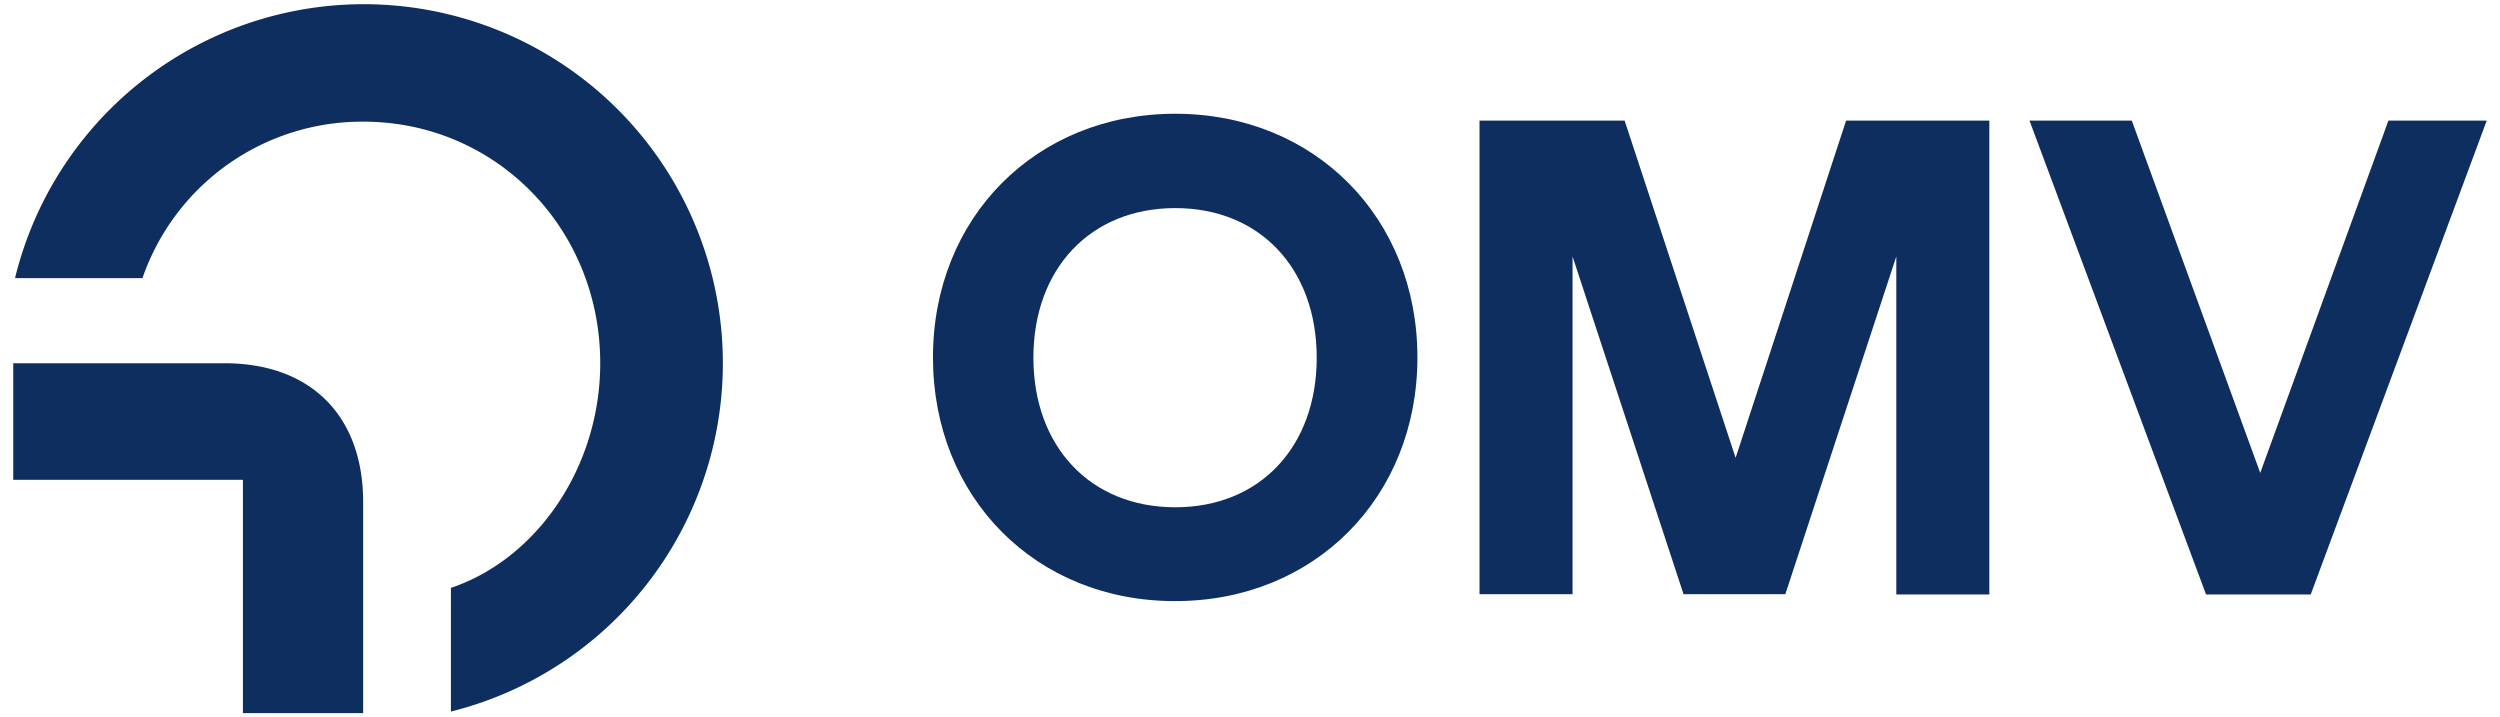
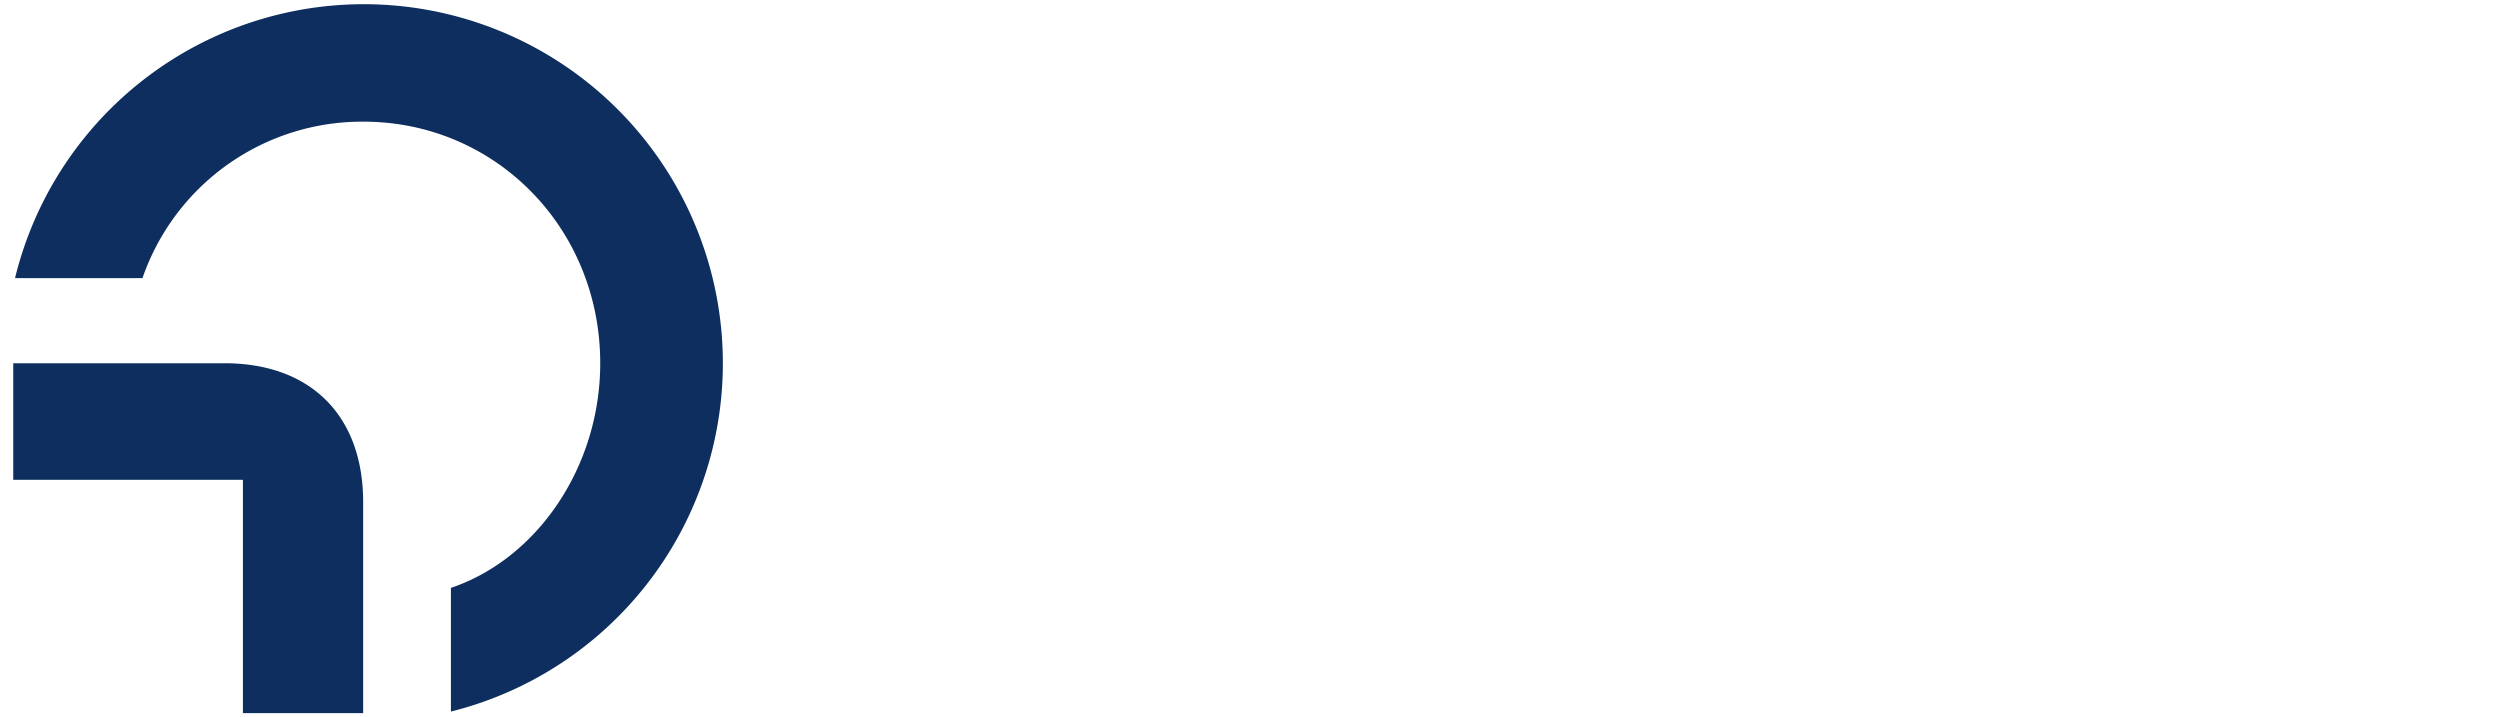
<svg xmlns="http://www.w3.org/2000/svg" viewBox="0 0 283 81.16">
  <g>
    <path d="M27.527,54.311H1.498V41.118H25.402c9.783,0,15.707,5.954,15.707,15.707V80.729H27.497V54.311ZM1.708,31.454A40.643,40.643,0,1,1,51.042,80.549V66.548c9.783-3.291,16.904-13.732,16.904-25.43,0-15.318-11.877-27.345-26.806-27.345A26.301,26.301,0,0,0,16.128,31.484H1.708Z" fill="#0d2e5e" />
-     <path d="M105.612,40.46c0-15.856,11.668-27.584,27.435-27.584,15.737,0,27.405,11.728,27.405,27.584s-11.668,27.584-27.405,27.584C117.25,68.073,105.612,56.316,105.612,40.46Zm27.435,16.963c9.604,0,16.006-6.881,16.006-16.933S142.65,23.556,133.047,23.556c-9.633,0-16.066,6.881-16.066,16.933S123.413,57.423,133.047,57.423Zm34.465-43.77h16.395l12.565,38.175,12.506-38.175h16.215V67.296H214.662V29.031L202.097,67.266H190.578L178.013,29.031V67.266h-10.531V13.653Zm62.229,0h11.578l14.54,39.88,14.51-39.88h11.129L261.573,67.296H249.726Z" fill="#0d2e5e" />
  </g>
</svg>